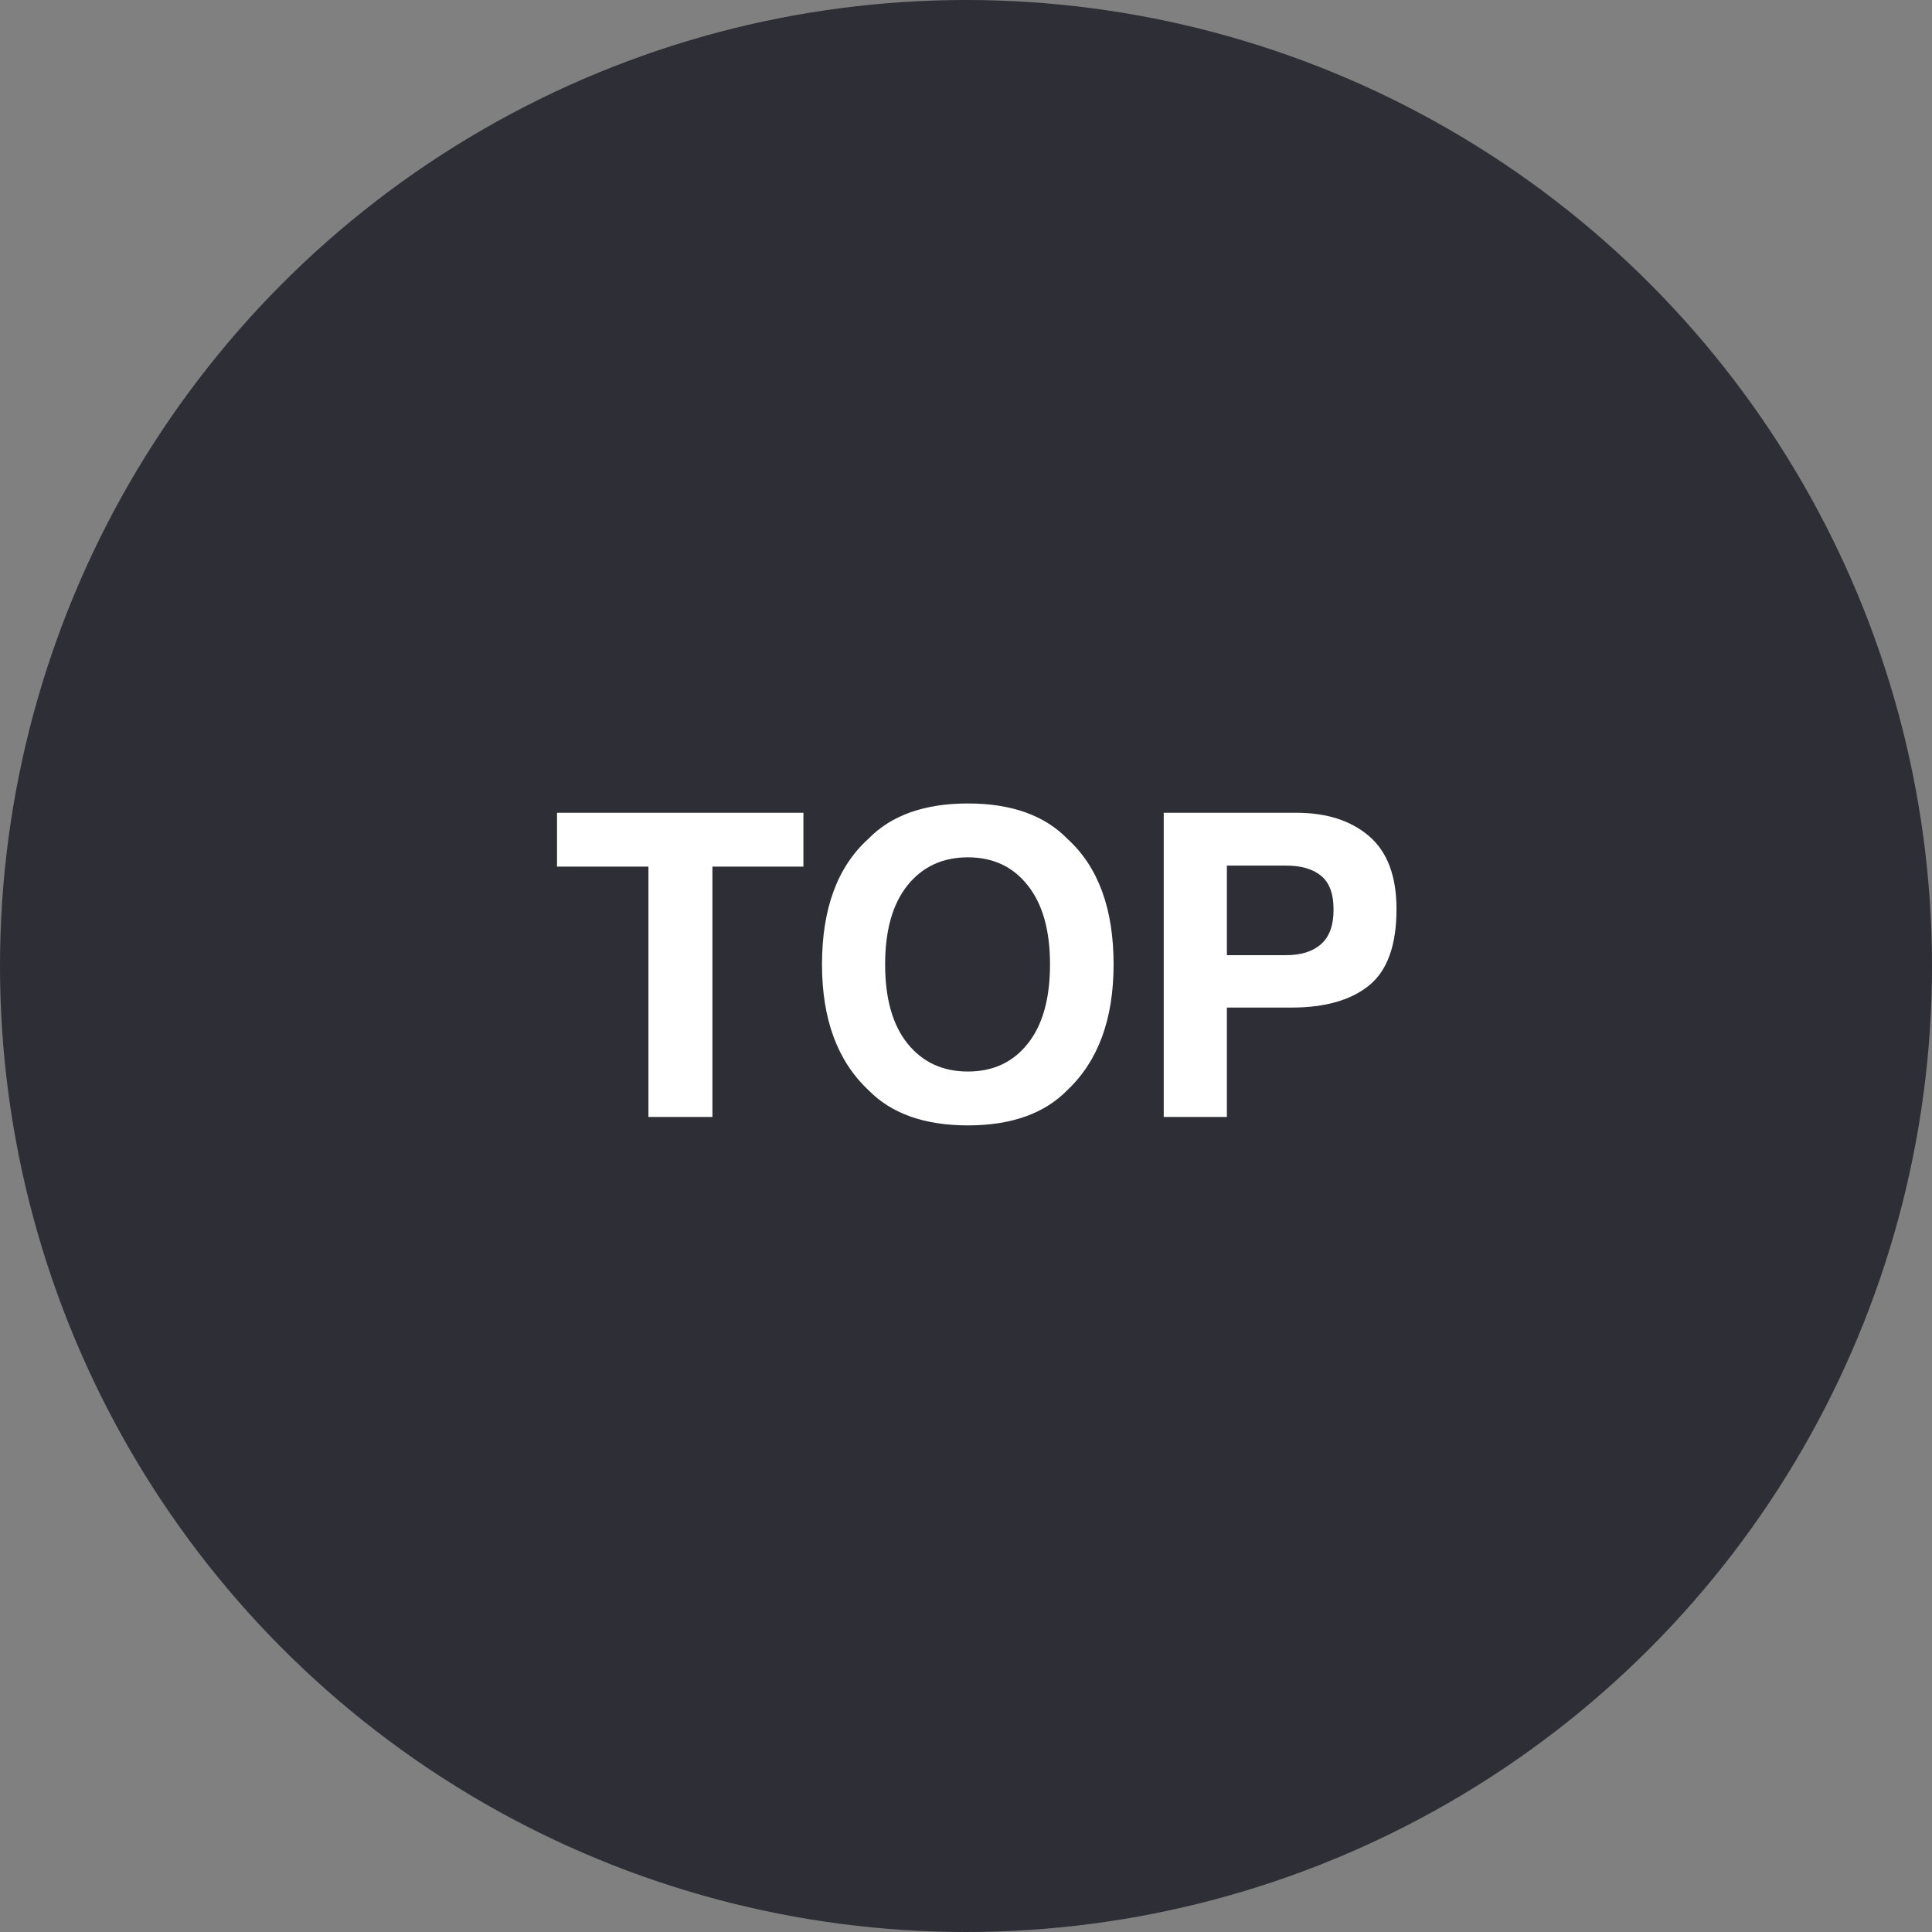
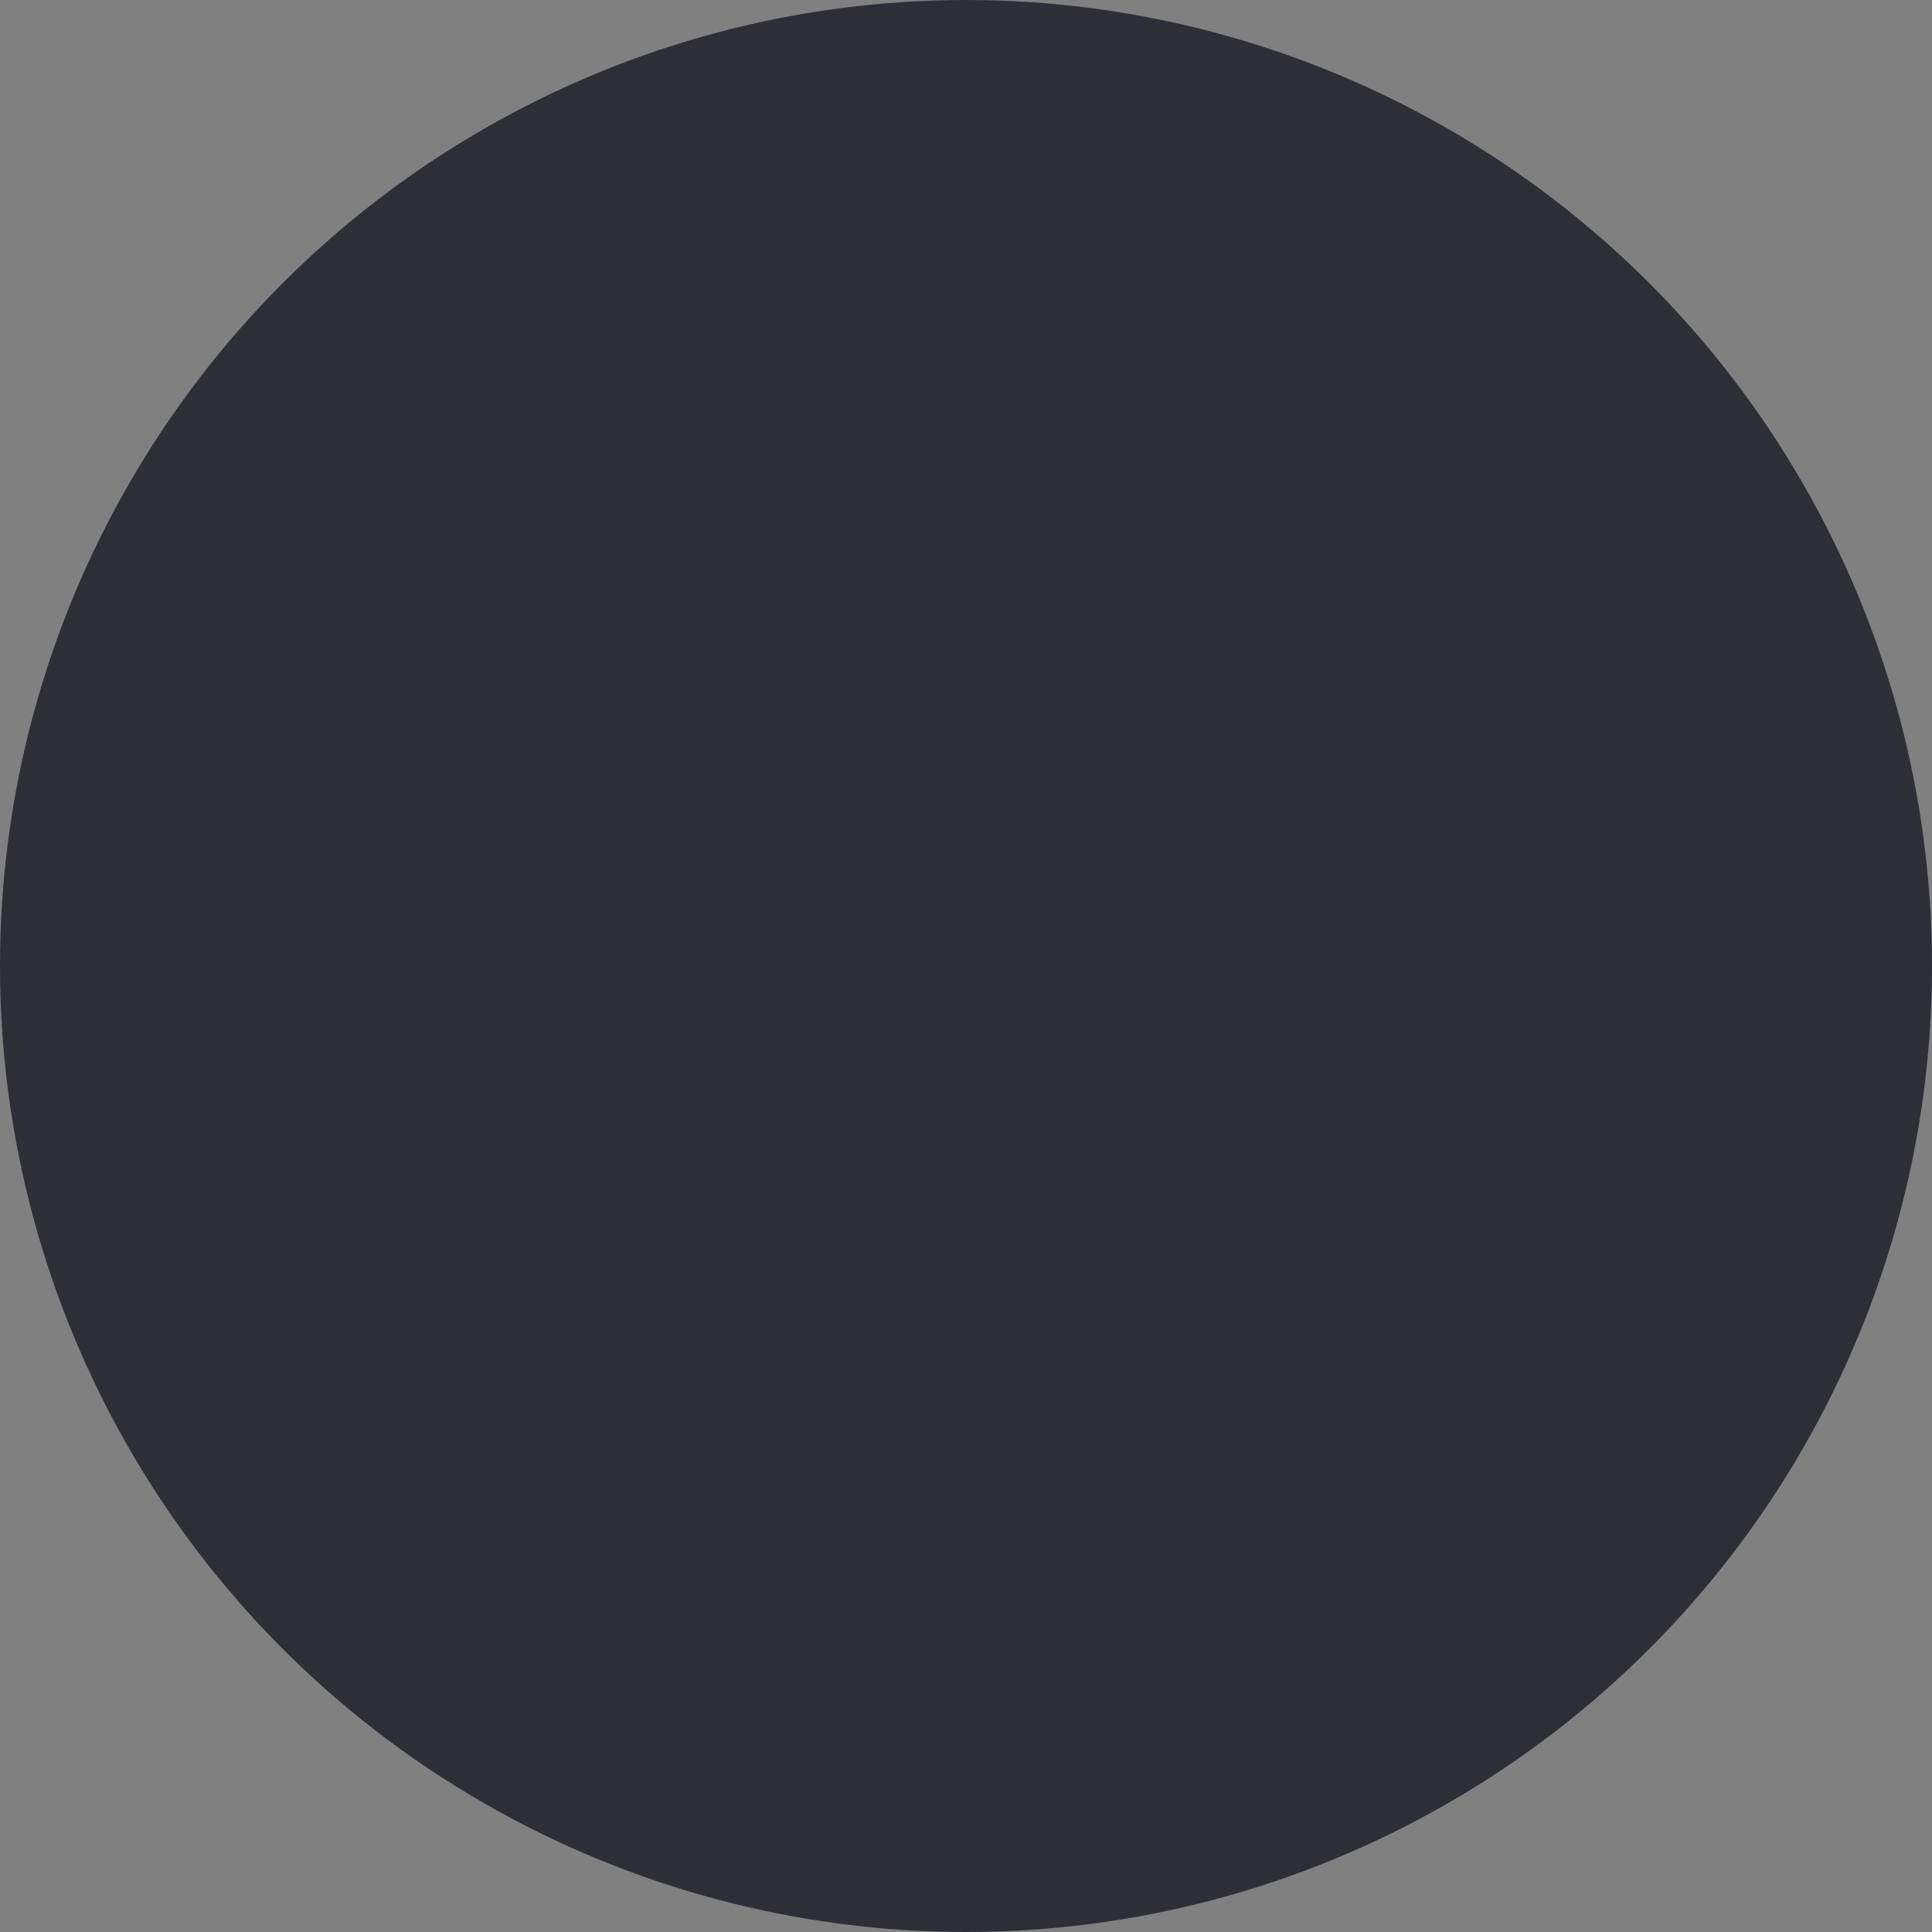
<svg xmlns="http://www.w3.org/2000/svg" width="64" height="64" viewBox="0 0 64 64" fill="none">
  <rect x="0" y="0" width="64" height="64" fill="#808080" stroke="none" />
  <circle cx="32" cy="32" r="32" fill="#2E2F36" />
-   <path d="M26.614 26.924V28.708H23.6V37H21.48V28.708H18.452V26.924H26.614ZM32.062 35.496C32.897 35.496 33.557 35.188 34.045 34.573C34.537 33.958 34.783 33.083 34.783 31.948C34.783 30.818 34.537 29.945 34.045 29.33C33.557 28.71 32.897 28.4 32.062 28.4C31.229 28.4 30.563 28.708 30.066 29.323C29.57 29.939 29.321 30.814 29.321 31.948C29.321 33.083 29.57 33.958 30.066 34.573C30.563 35.188 31.229 35.496 32.062 35.496ZM36.889 31.948C36.889 33.758 36.38 35.143 35.364 36.105C34.603 36.888 33.503 37.28 32.062 37.28C30.622 37.28 29.522 36.888 28.761 36.105C27.74 35.143 27.23 33.758 27.23 31.948C27.23 30.102 27.74 28.717 28.761 27.792C29.522 27.008 30.622 26.616 32.062 26.616C33.503 26.616 34.603 27.008 35.364 27.792C36.38 28.717 36.889 30.102 36.889 31.948ZM44.176 30.13C44.176 29.606 44.037 29.232 43.759 29.009C43.485 28.785 43.1 28.674 42.603 28.674H40.642V31.641H42.603C43.1 31.641 43.485 31.52 43.759 31.278C44.037 31.037 44.176 30.654 44.176 30.13ZM46.261 30.116C46.261 31.306 45.96 32.147 45.358 32.639C44.757 33.131 43.898 33.377 42.781 33.377H40.642V37H38.55V26.924H42.938C43.95 26.924 44.757 27.184 45.358 27.703C45.96 28.223 46.261 29.027 46.261 30.116Z" fill="white" />
</svg>